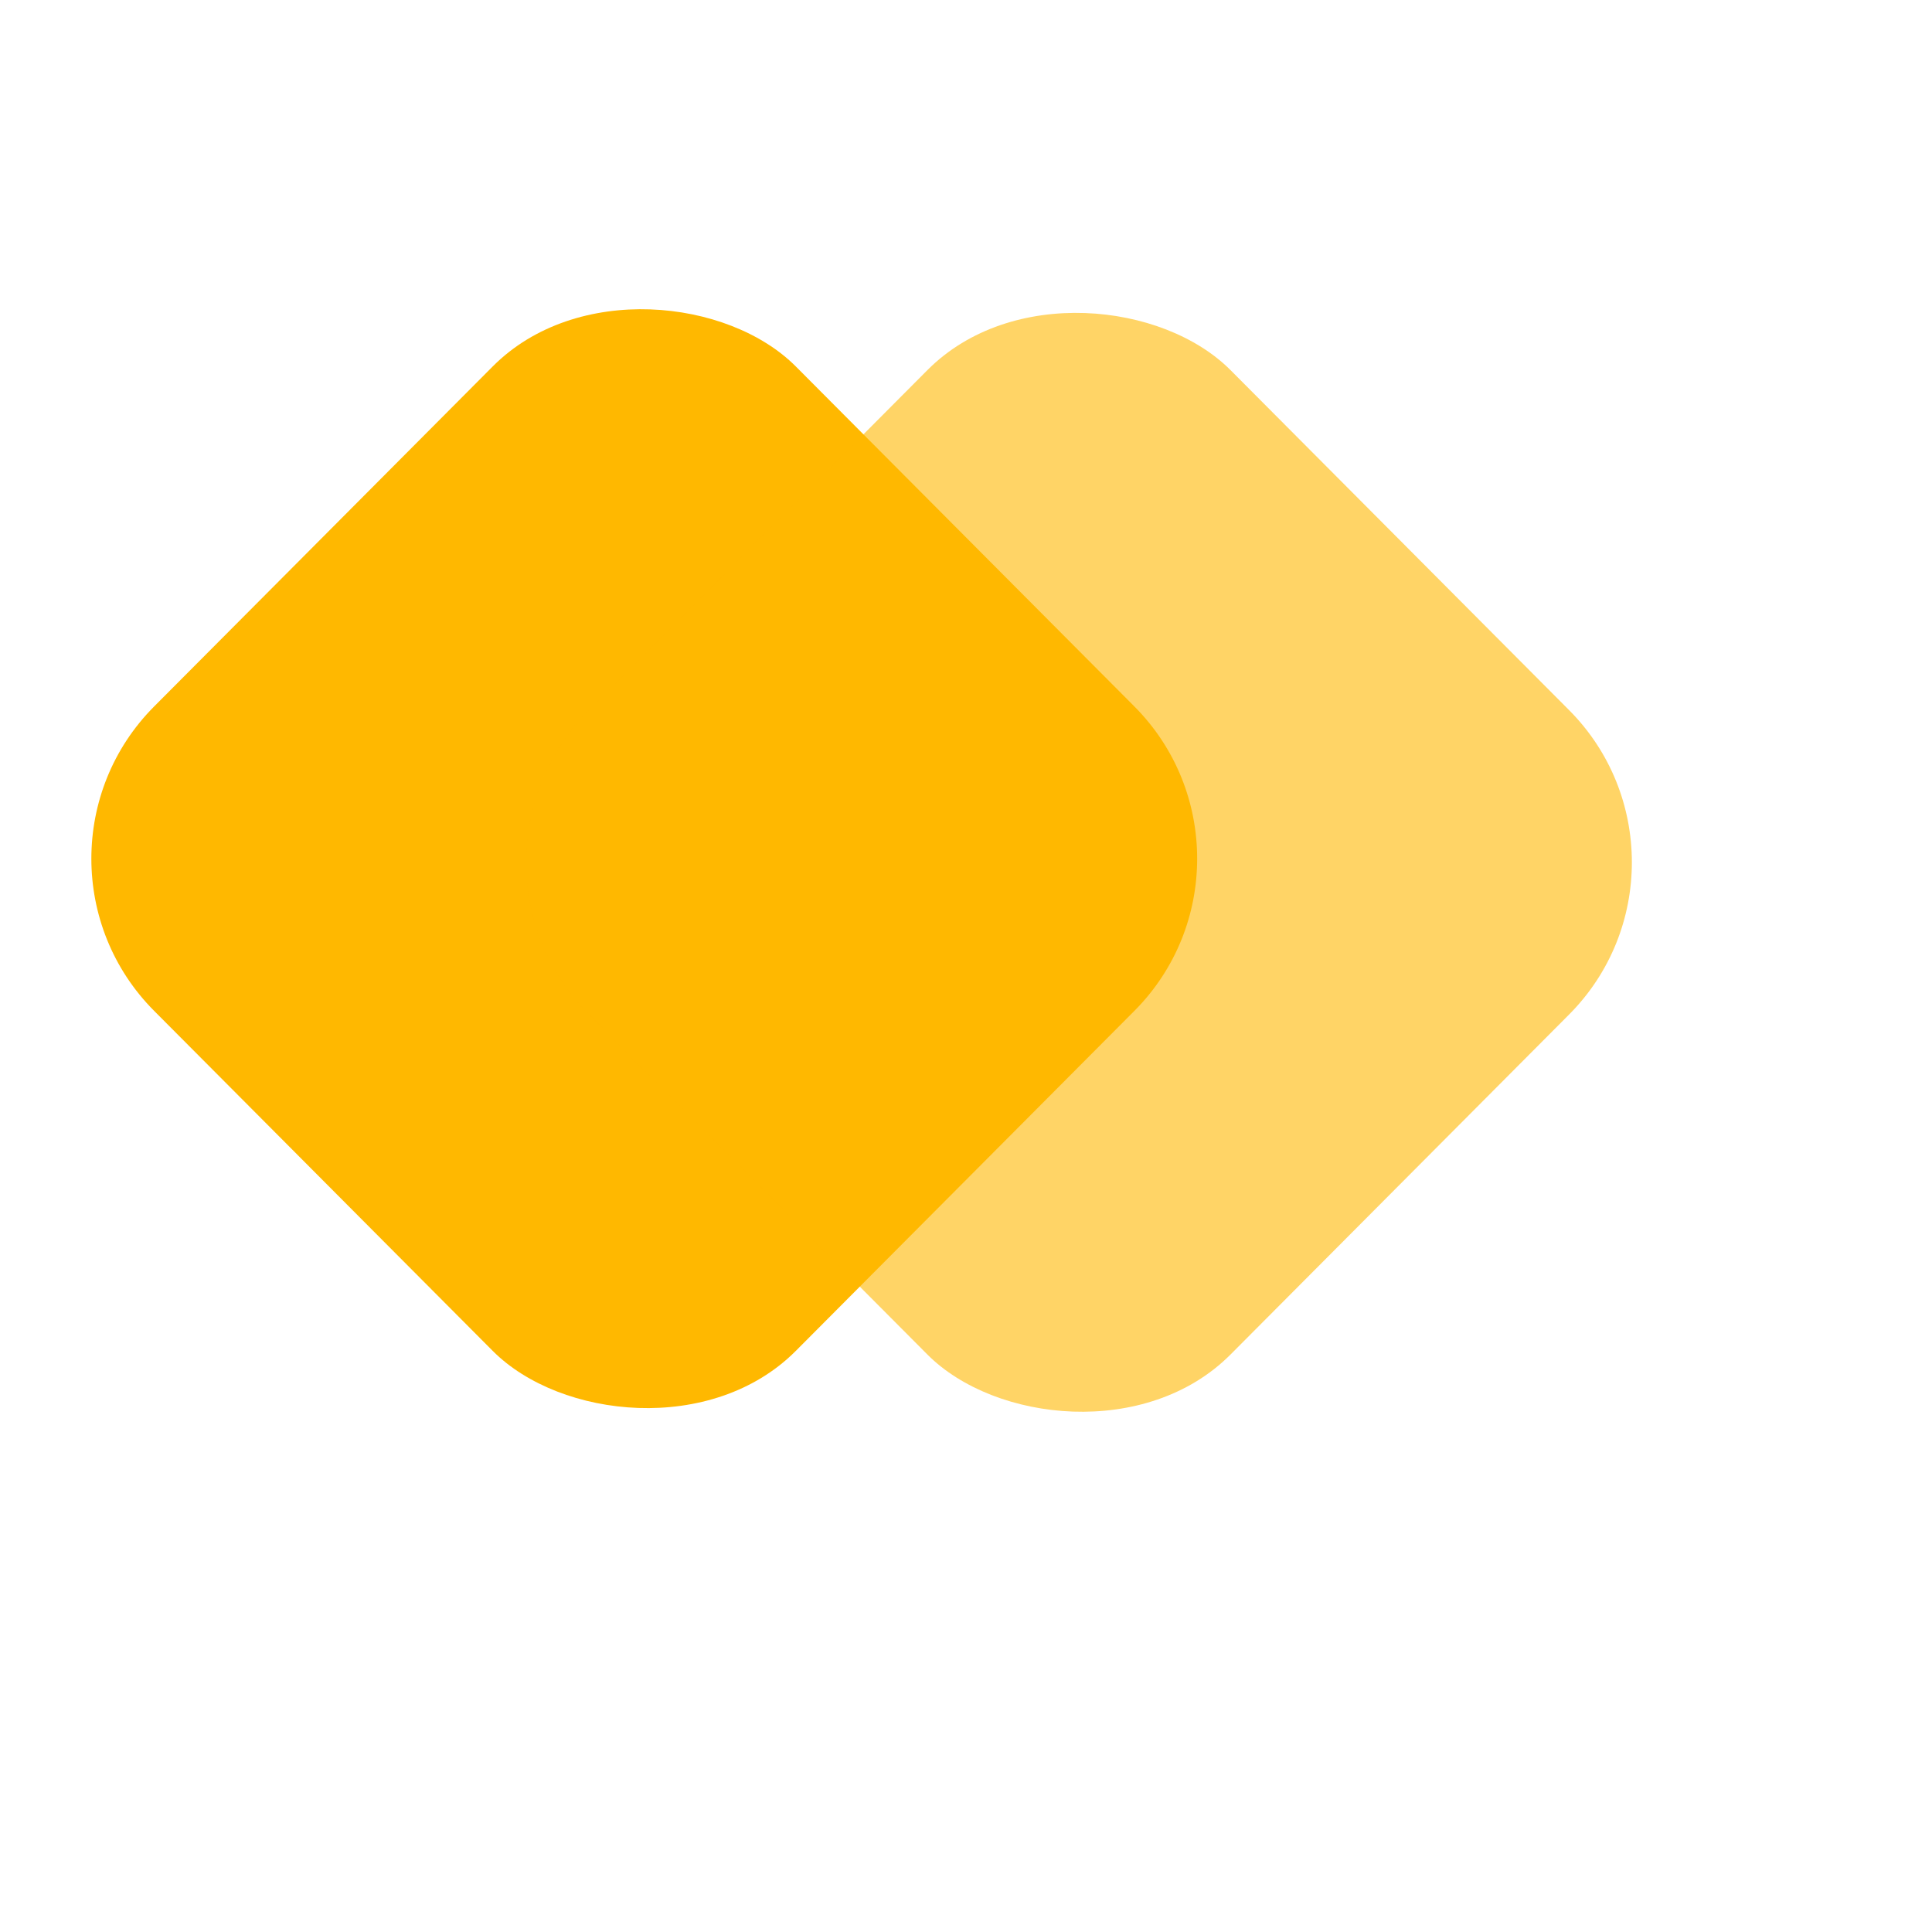
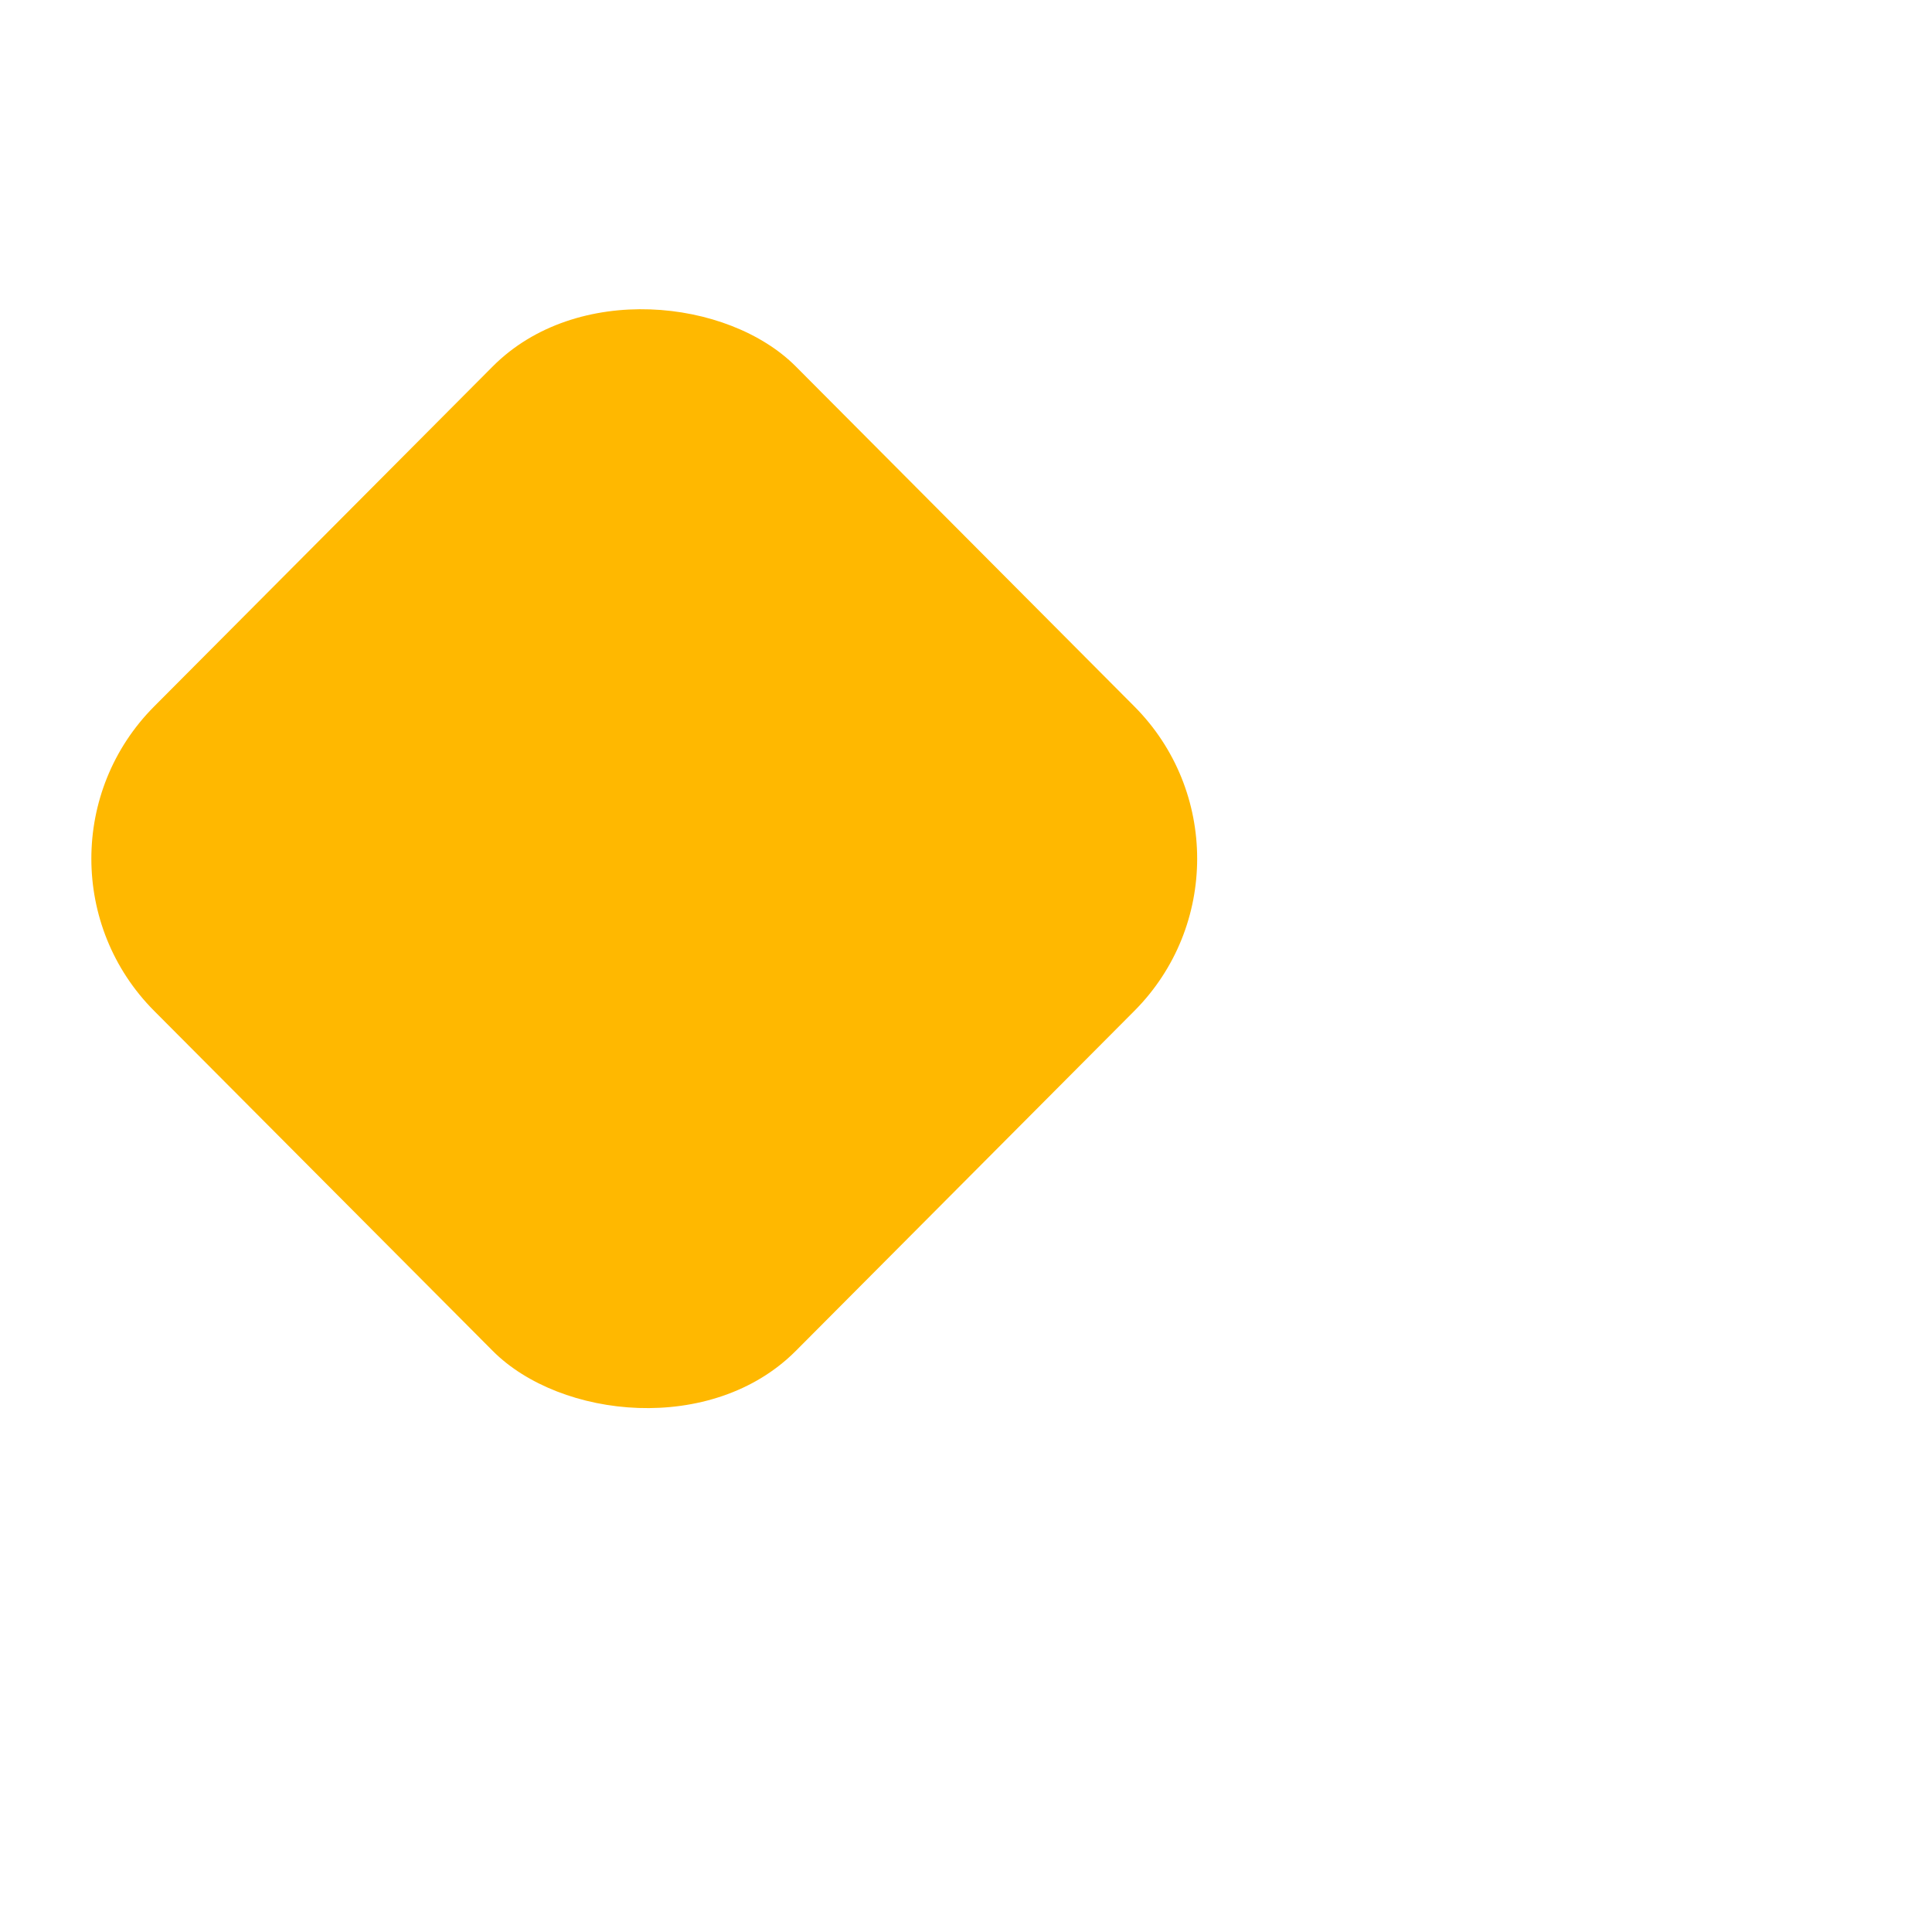
<svg xmlns="http://www.w3.org/2000/svg" width="9" height="9" viewBox="0 0 9 9" fill="none">
  <g id="Group 1595">
    <rect id="Rectangle 261" width="4.234" height="4.234" rx="1" transform="matrix(0.706 -0.709 0.706 0.709 0.012 4)" fill="#FFB800" />
    <g id="Rectangle 262" filter="url(#filter0_b_5934_6513)">
-       <rect width="4.234" height="4.234" rx="1" transform="matrix(0.706 -0.709 0.706 0.709 2.037 4.017)" fill="#FFB800" fill-opacity="0.6" />
-     </g>
+       </g>
  </g>
  <defs>
    <filter id="filter0_b_5934_6513" x="0.451" y="-0.568" width="9.146" height="9.169" filterUnits="userSpaceOnUse" color-interpolation-filters="sRGB">
      <feFlood flood-opacity="0" result="BackgroundImageFix" />
      <feGaussianBlur in="BackgroundImageFix" stdDeviation="1" />
      <feComposite in2="SourceAlpha" operator="in" result="effect1_backgroundBlur_5934_6513" />
      <feBlend mode="normal" in="SourceGraphic" in2="effect1_backgroundBlur_5934_6513" result="shape" />
    </filter>
  </defs>
</svg>